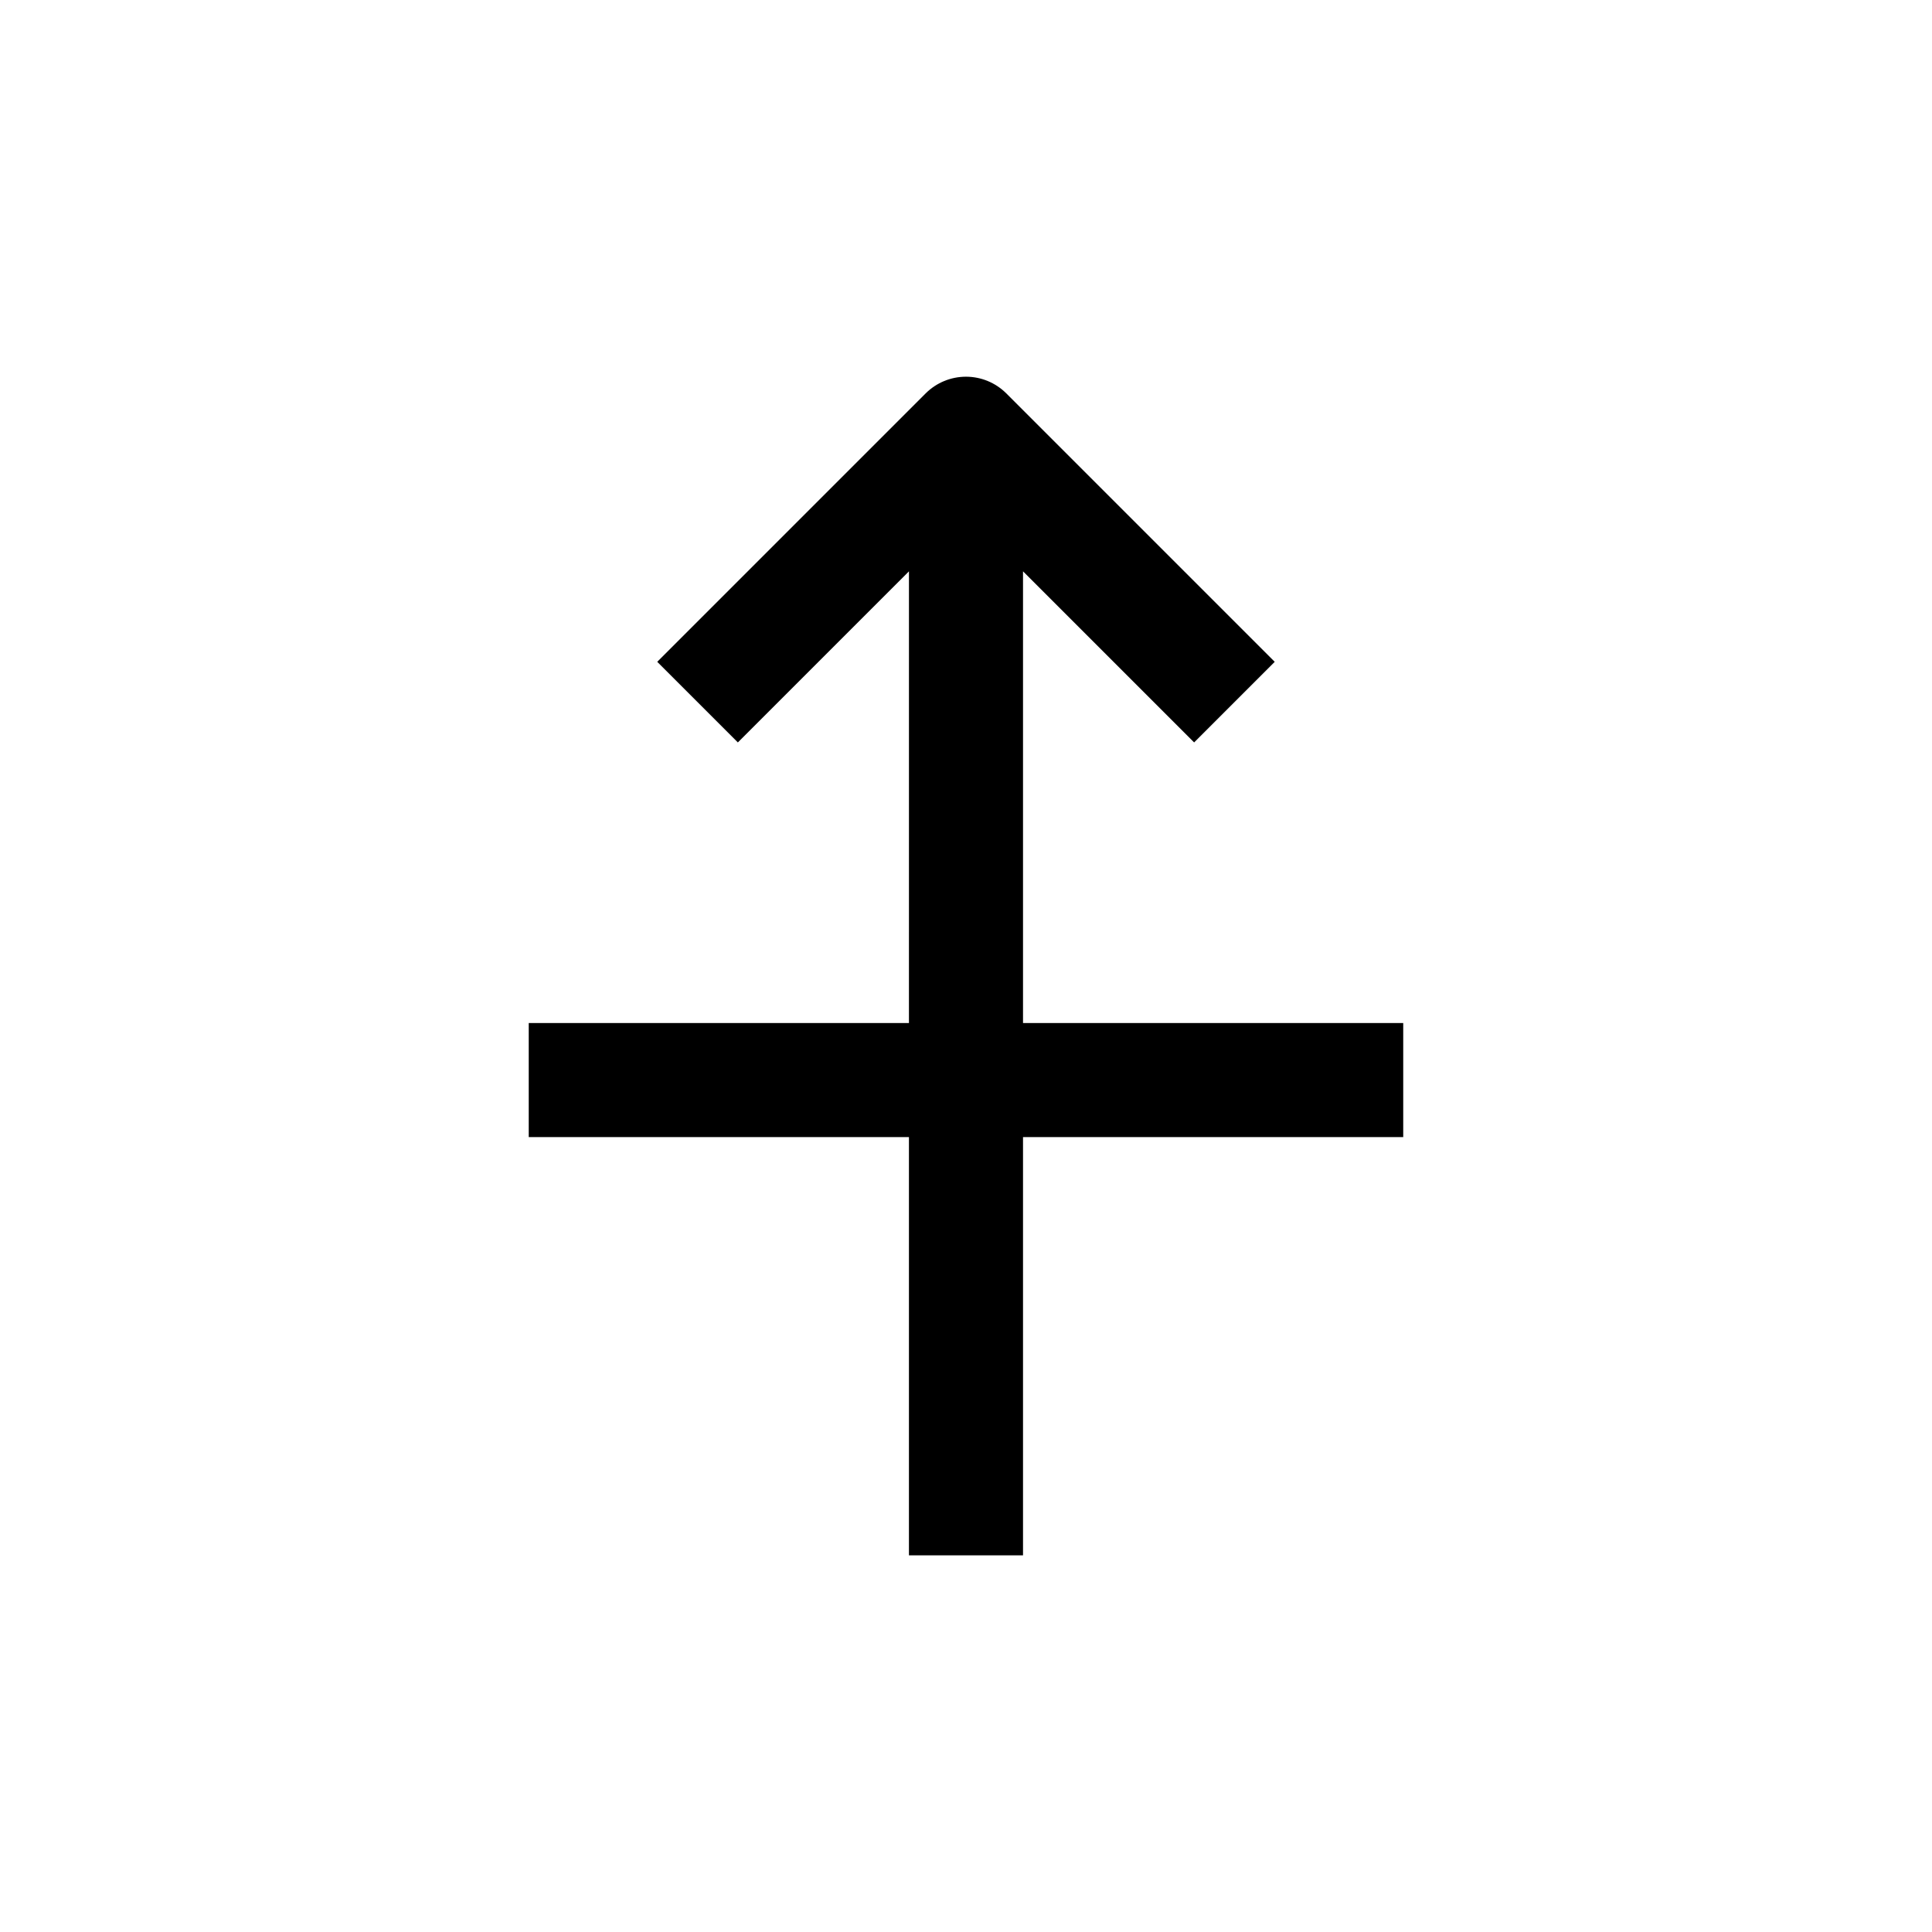
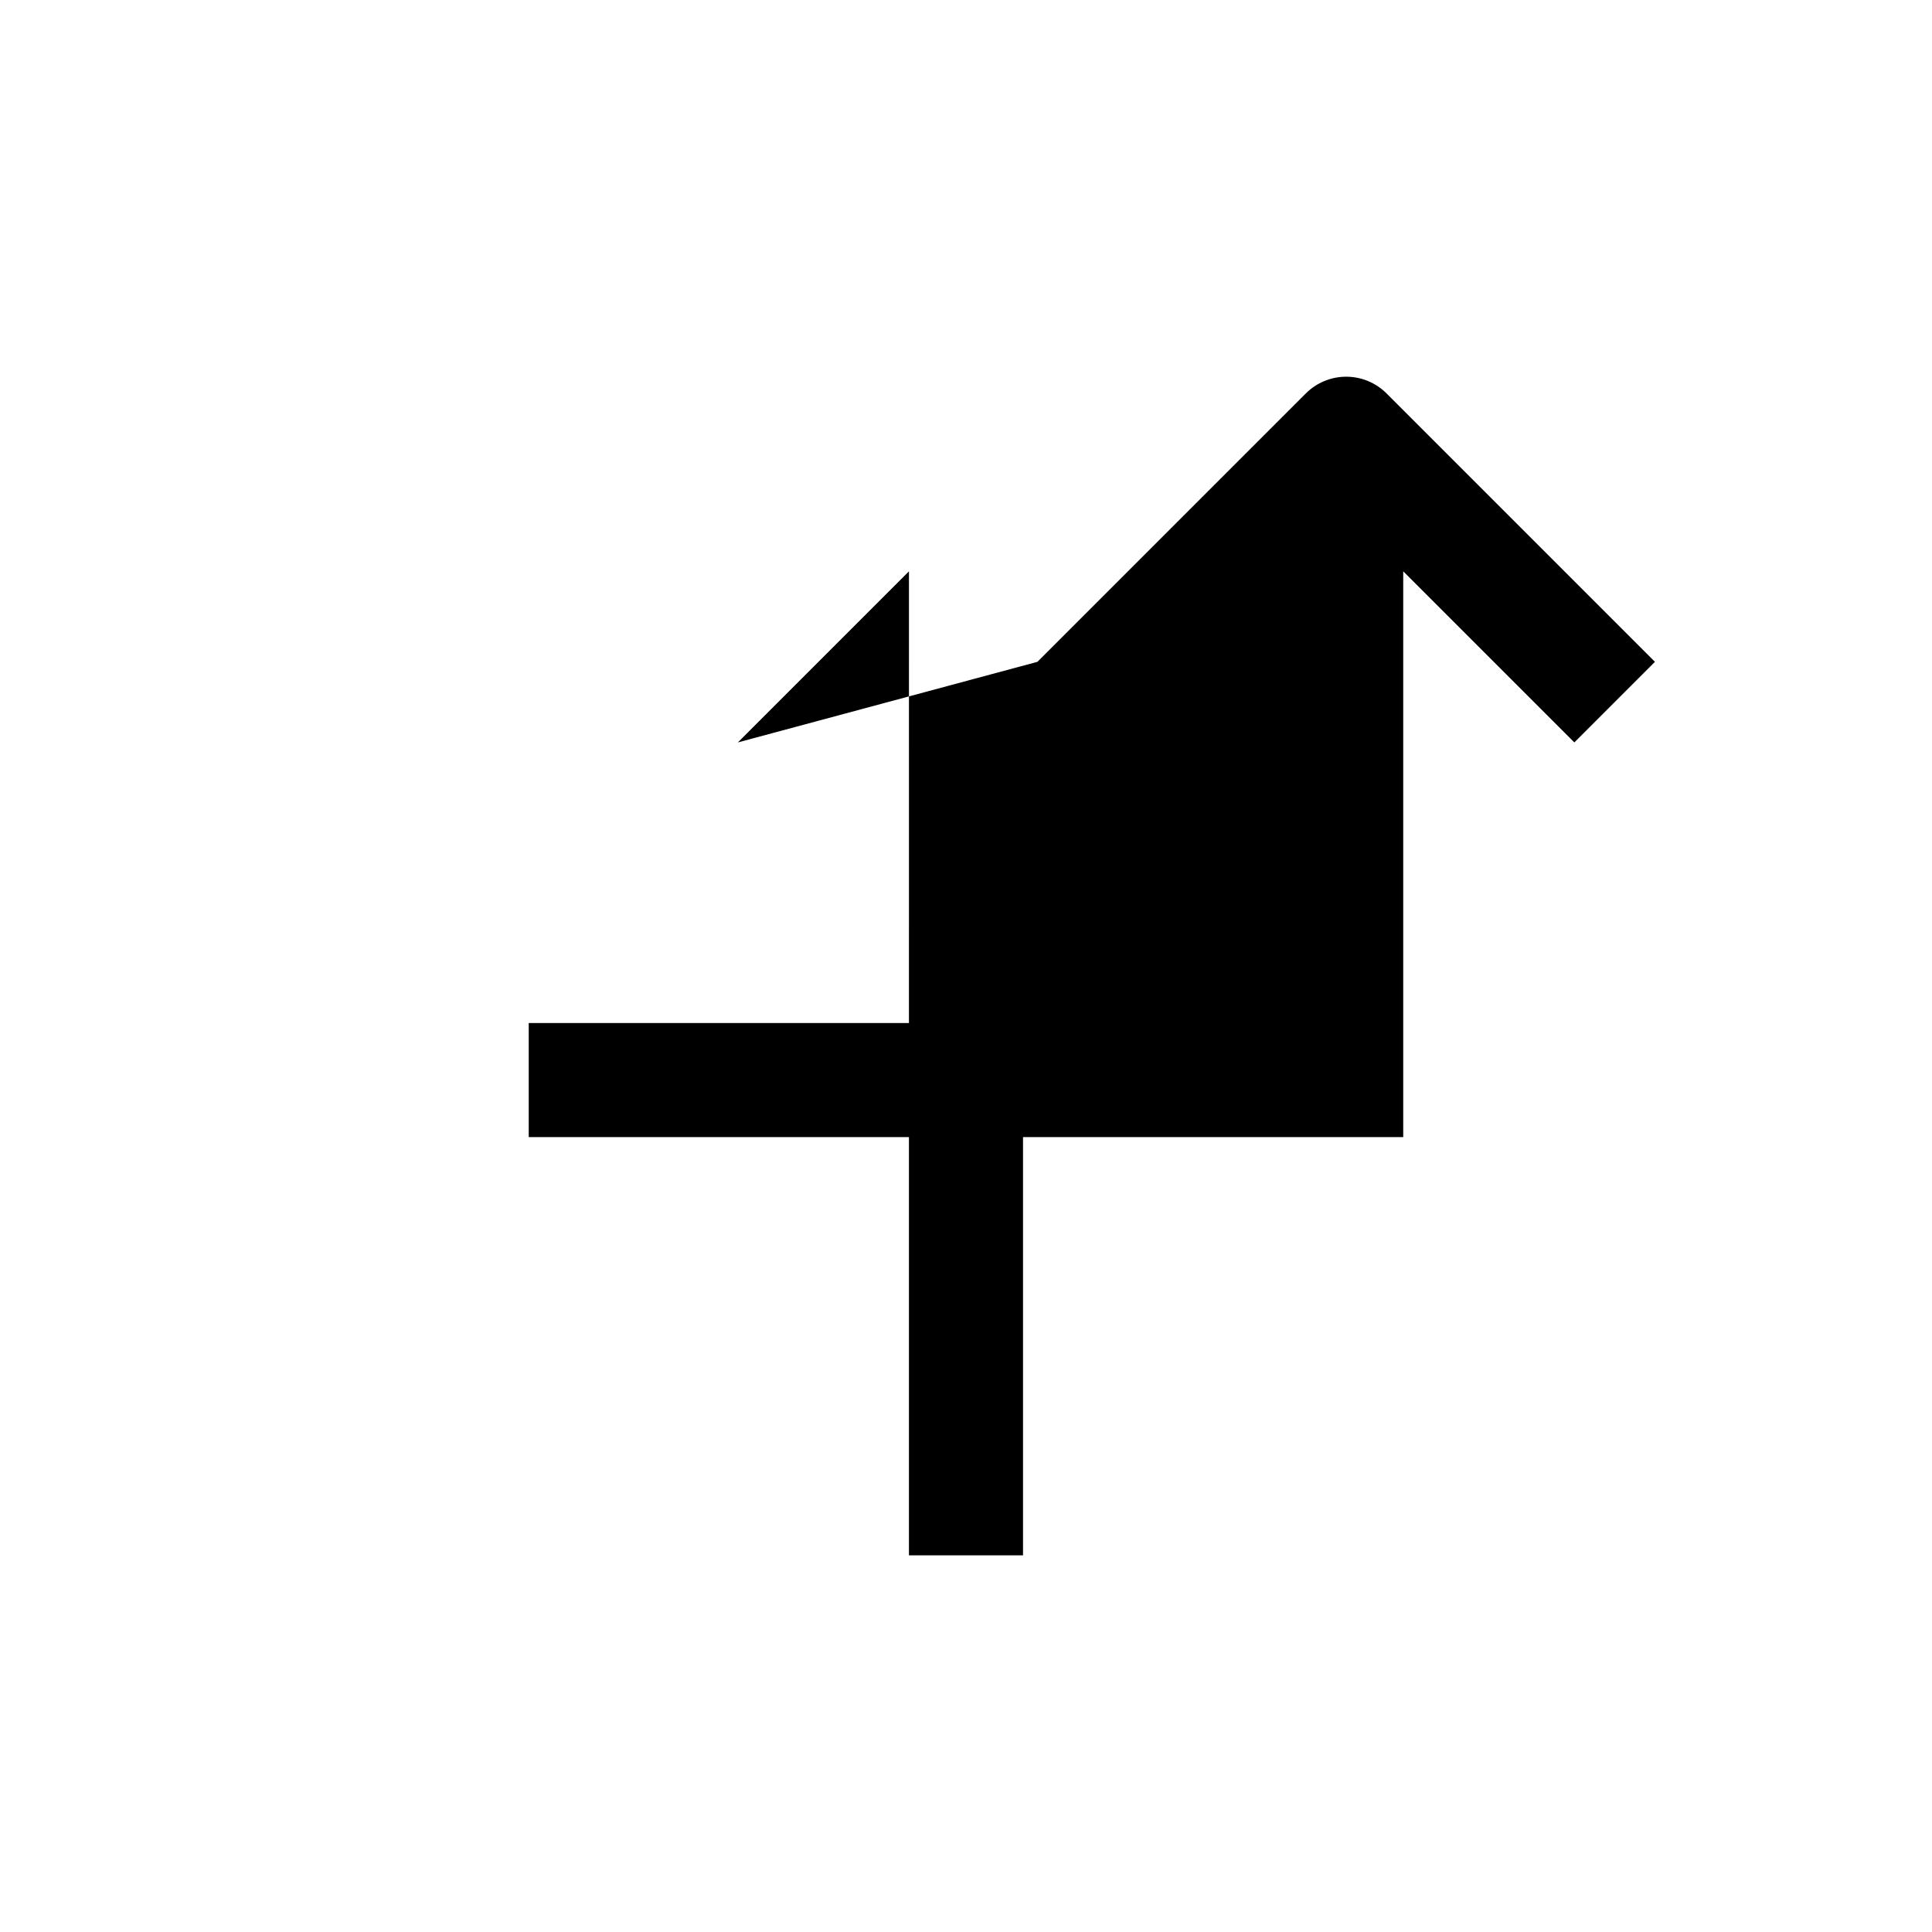
<svg xmlns="http://www.w3.org/2000/svg" fill="#000000" width="800px" height="800px" version="1.1" viewBox="144 144 512 512">
-   <path d="m339.54 340.75 45.344-45.344-0.004 119.71h-100.76v30.23l100.76-0.004v110.84h30.23v-110.84h100.76v-30.227h-100.76v-119.71l45.344 45.344 21.359-21.359-71.137-71.141c-2.836-2.828-6.676-4.418-10.68-4.418-4.008 0-7.848 1.59-10.684 4.418l-71.137 71.141z" />
+   <path d="m339.54 340.75 45.344-45.344-0.004 119.71h-100.76v30.23l100.76-0.004v110.84h30.23v-110.84h100.76v-30.227v-119.71l45.344 45.344 21.359-21.359-71.137-71.141c-2.836-2.828-6.676-4.418-10.68-4.418-4.008 0-7.848 1.59-10.684 4.418l-71.137 71.141z" />
</svg>